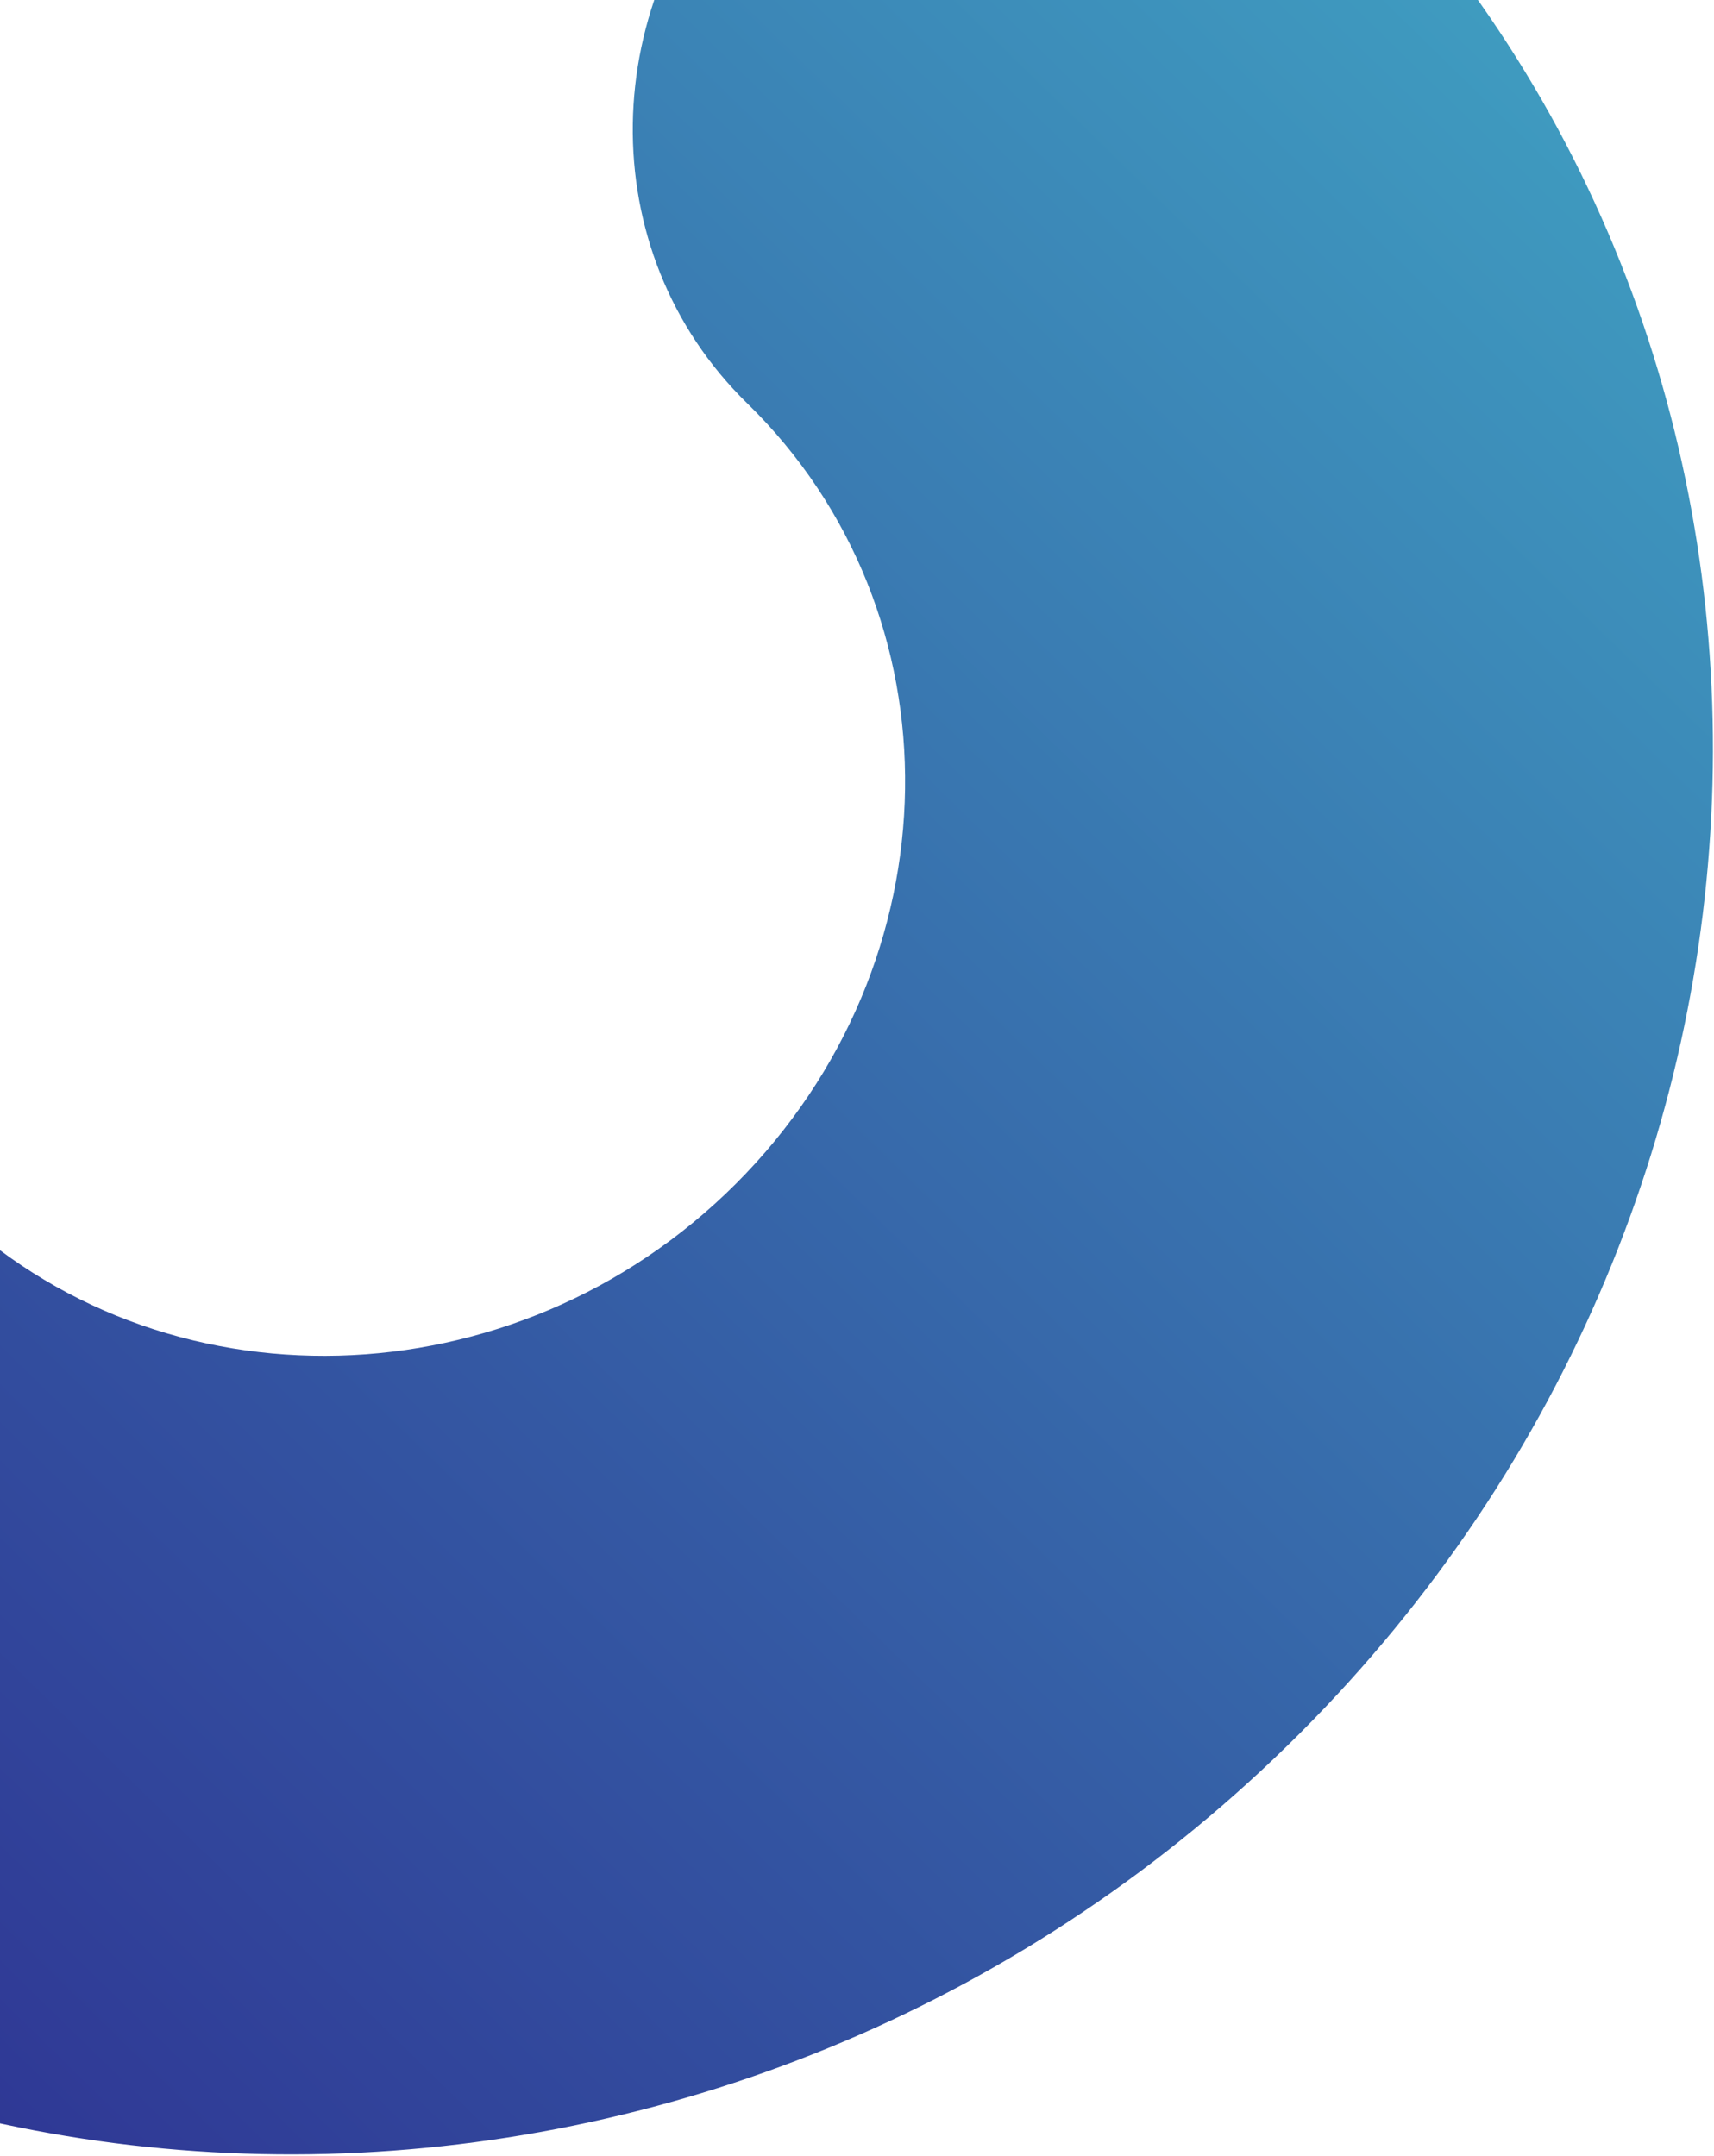
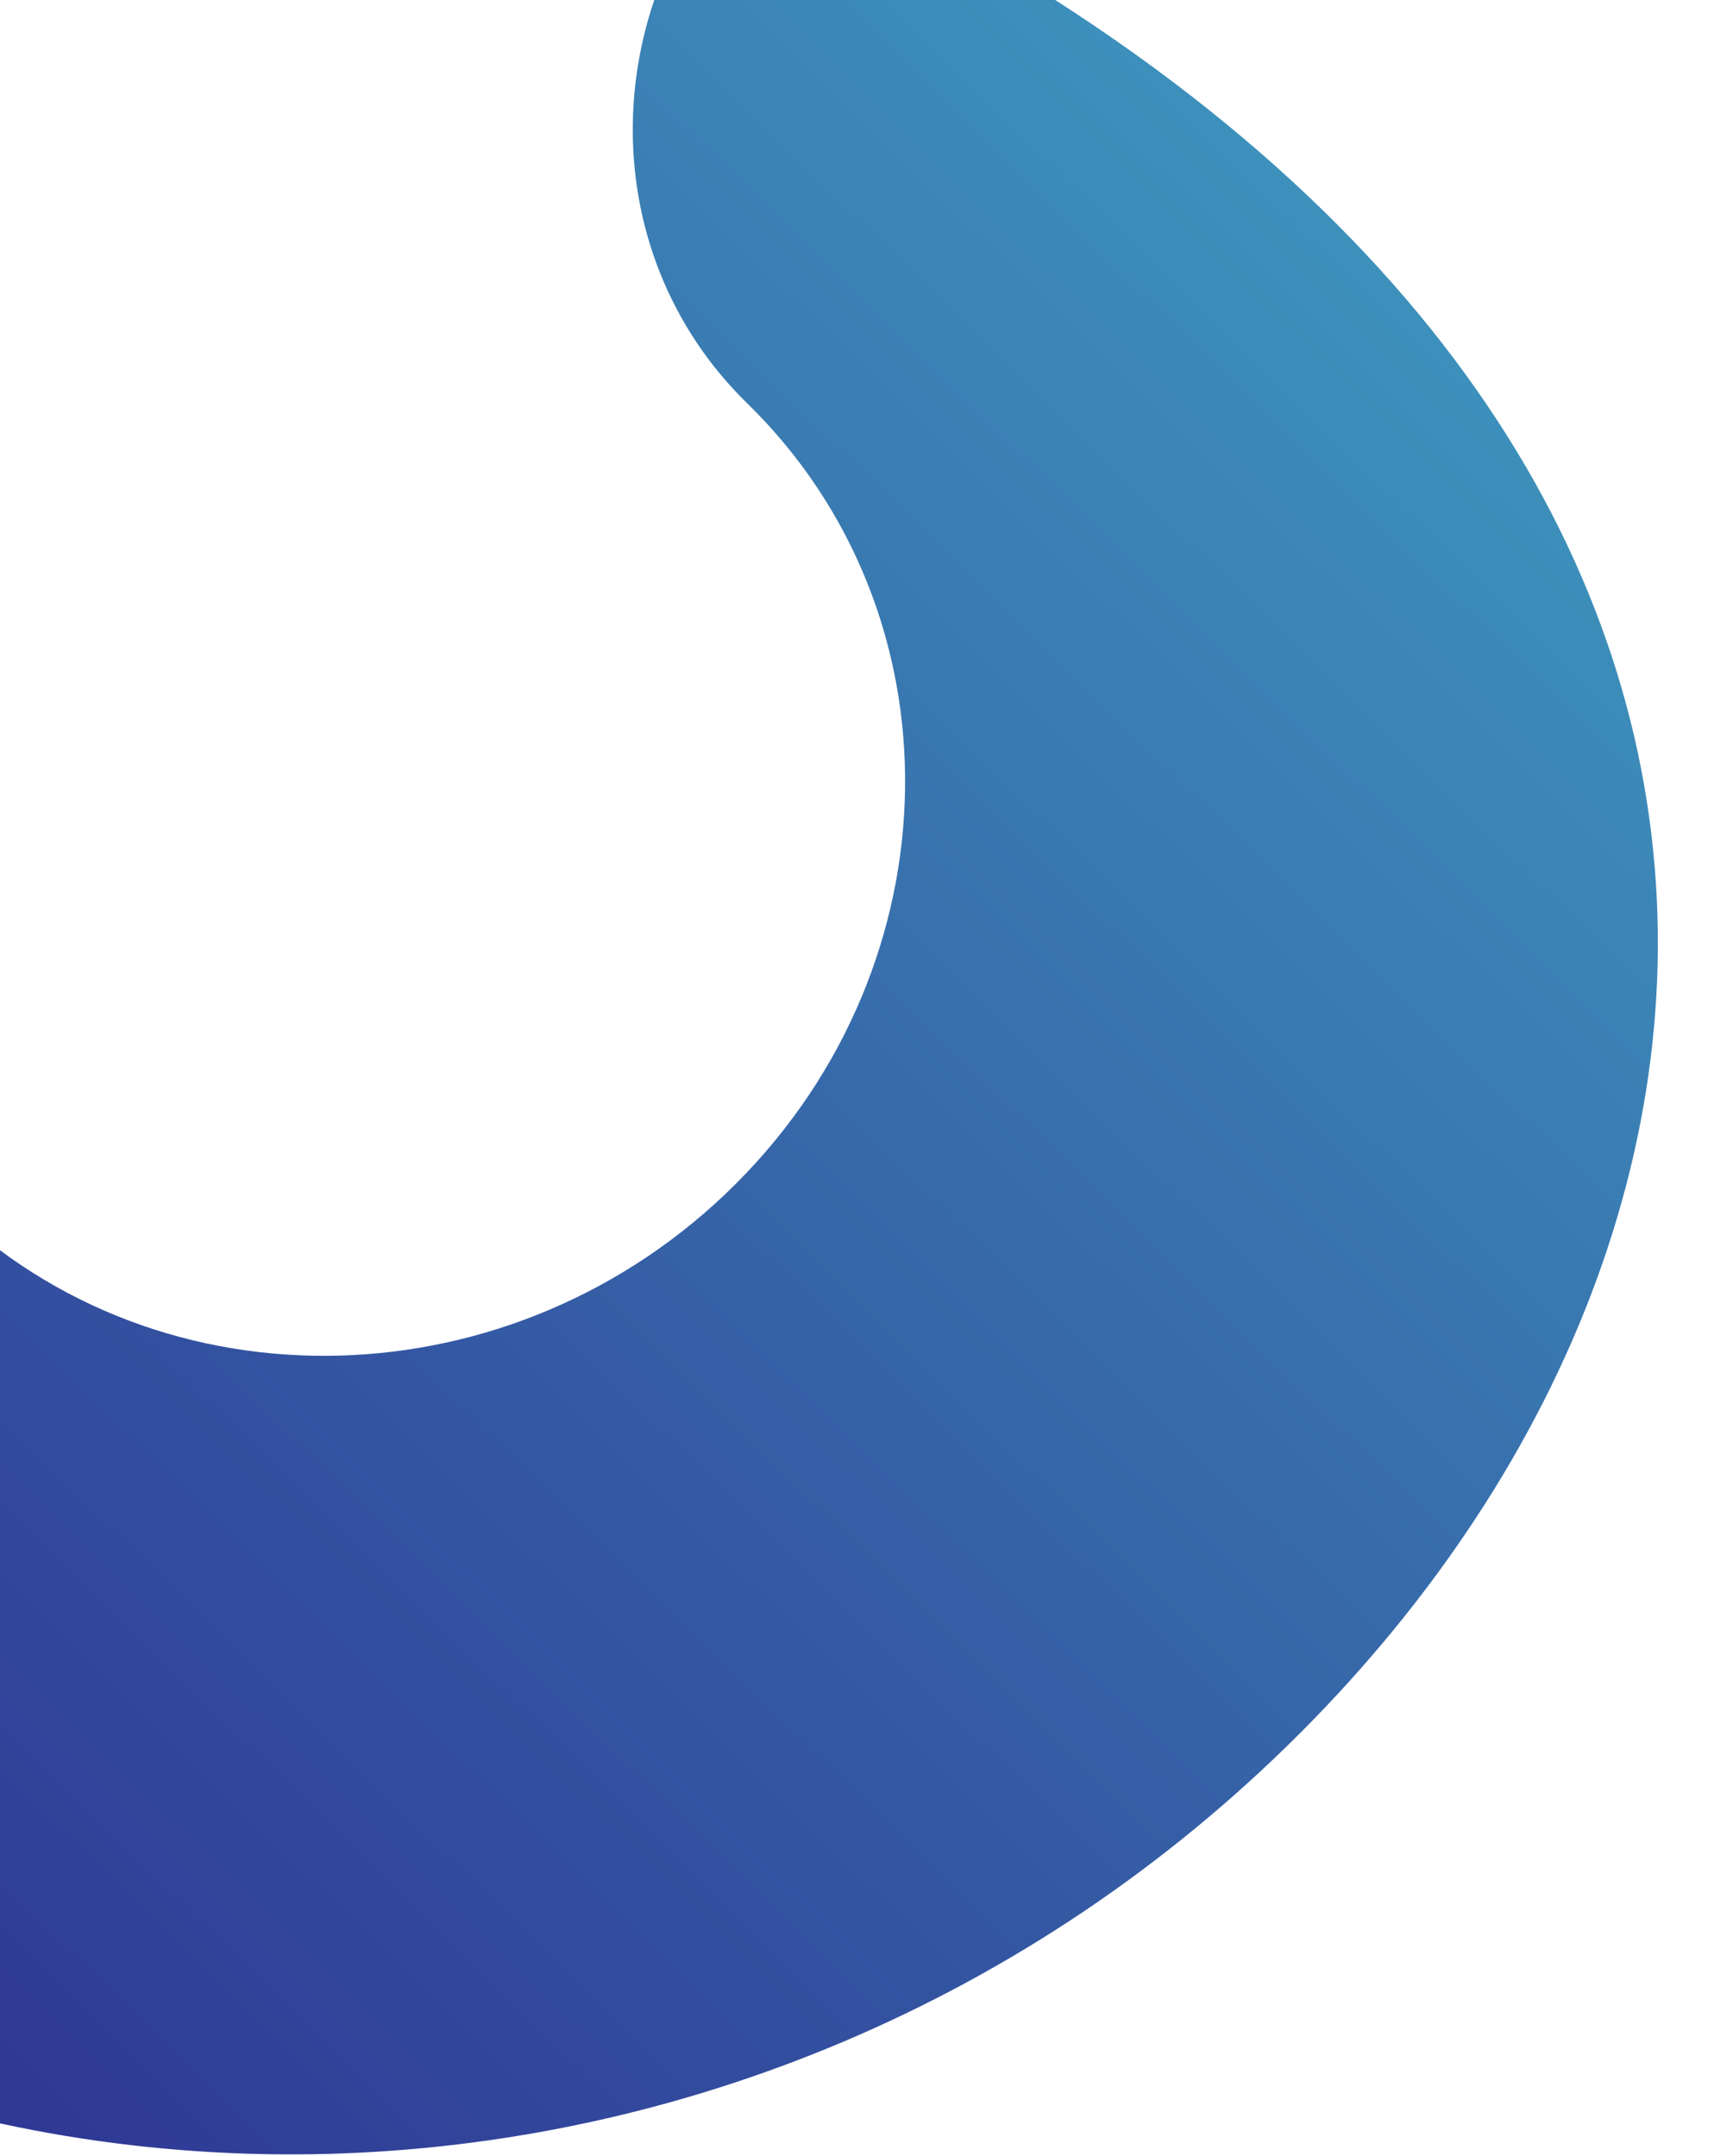
<svg xmlns="http://www.w3.org/2000/svg" width="761" height="957" viewBox="0 0 761 957" fill="none">
-   <path d="M-277.679 541.261C-206.559 470.141 -92.982 467.169 -23.859 534.618C71.55 627.717 228.583 623.607 326.748 525.442C424.914 427.277 427.149 272.118 331.74 179.019C262.617 111.57 264.234 -0.652 335.354 -71.772C406.473 -142.891 520.05 -145.864 589.173 -78.414C822.342 149.109 816.859 529.686 576.955 769.59C337.051 1009.49 -48.124 1019.57 -281.293 792.051C-350.416 724.602 -348.799 612.38 -277.679 541.261Z" fill="url(#paint0_linear_995_4387)" />
+   <path d="M-277.679 541.261C-206.559 470.141 -92.982 467.169 -23.859 534.618C71.55 627.717 228.583 623.607 326.748 525.442C424.914 427.277 427.149 272.118 331.74 179.019C262.617 111.57 264.234 -0.652 335.354 -71.772C822.342 149.109 816.859 529.686 576.955 769.59C337.051 1009.49 -48.124 1019.57 -281.293 792.051C-350.416 724.602 -348.799 612.38 -277.679 541.261Z" fill="url(#paint0_linear_995_4387)" />
  <defs>
    <linearGradient id="paint0_linear_995_4387" x1="738.142" y1="66.873" x2="-121.523" y2="947.87" gradientUnits="userSpaceOnUse">
      <stop stop-color="#3F9CC0" />
      <stop offset="0.613" stop-color="#3458A3" />
      <stop offset="1" stop-color="#2E3192" />
    </linearGradient>
  </defs>
</svg>